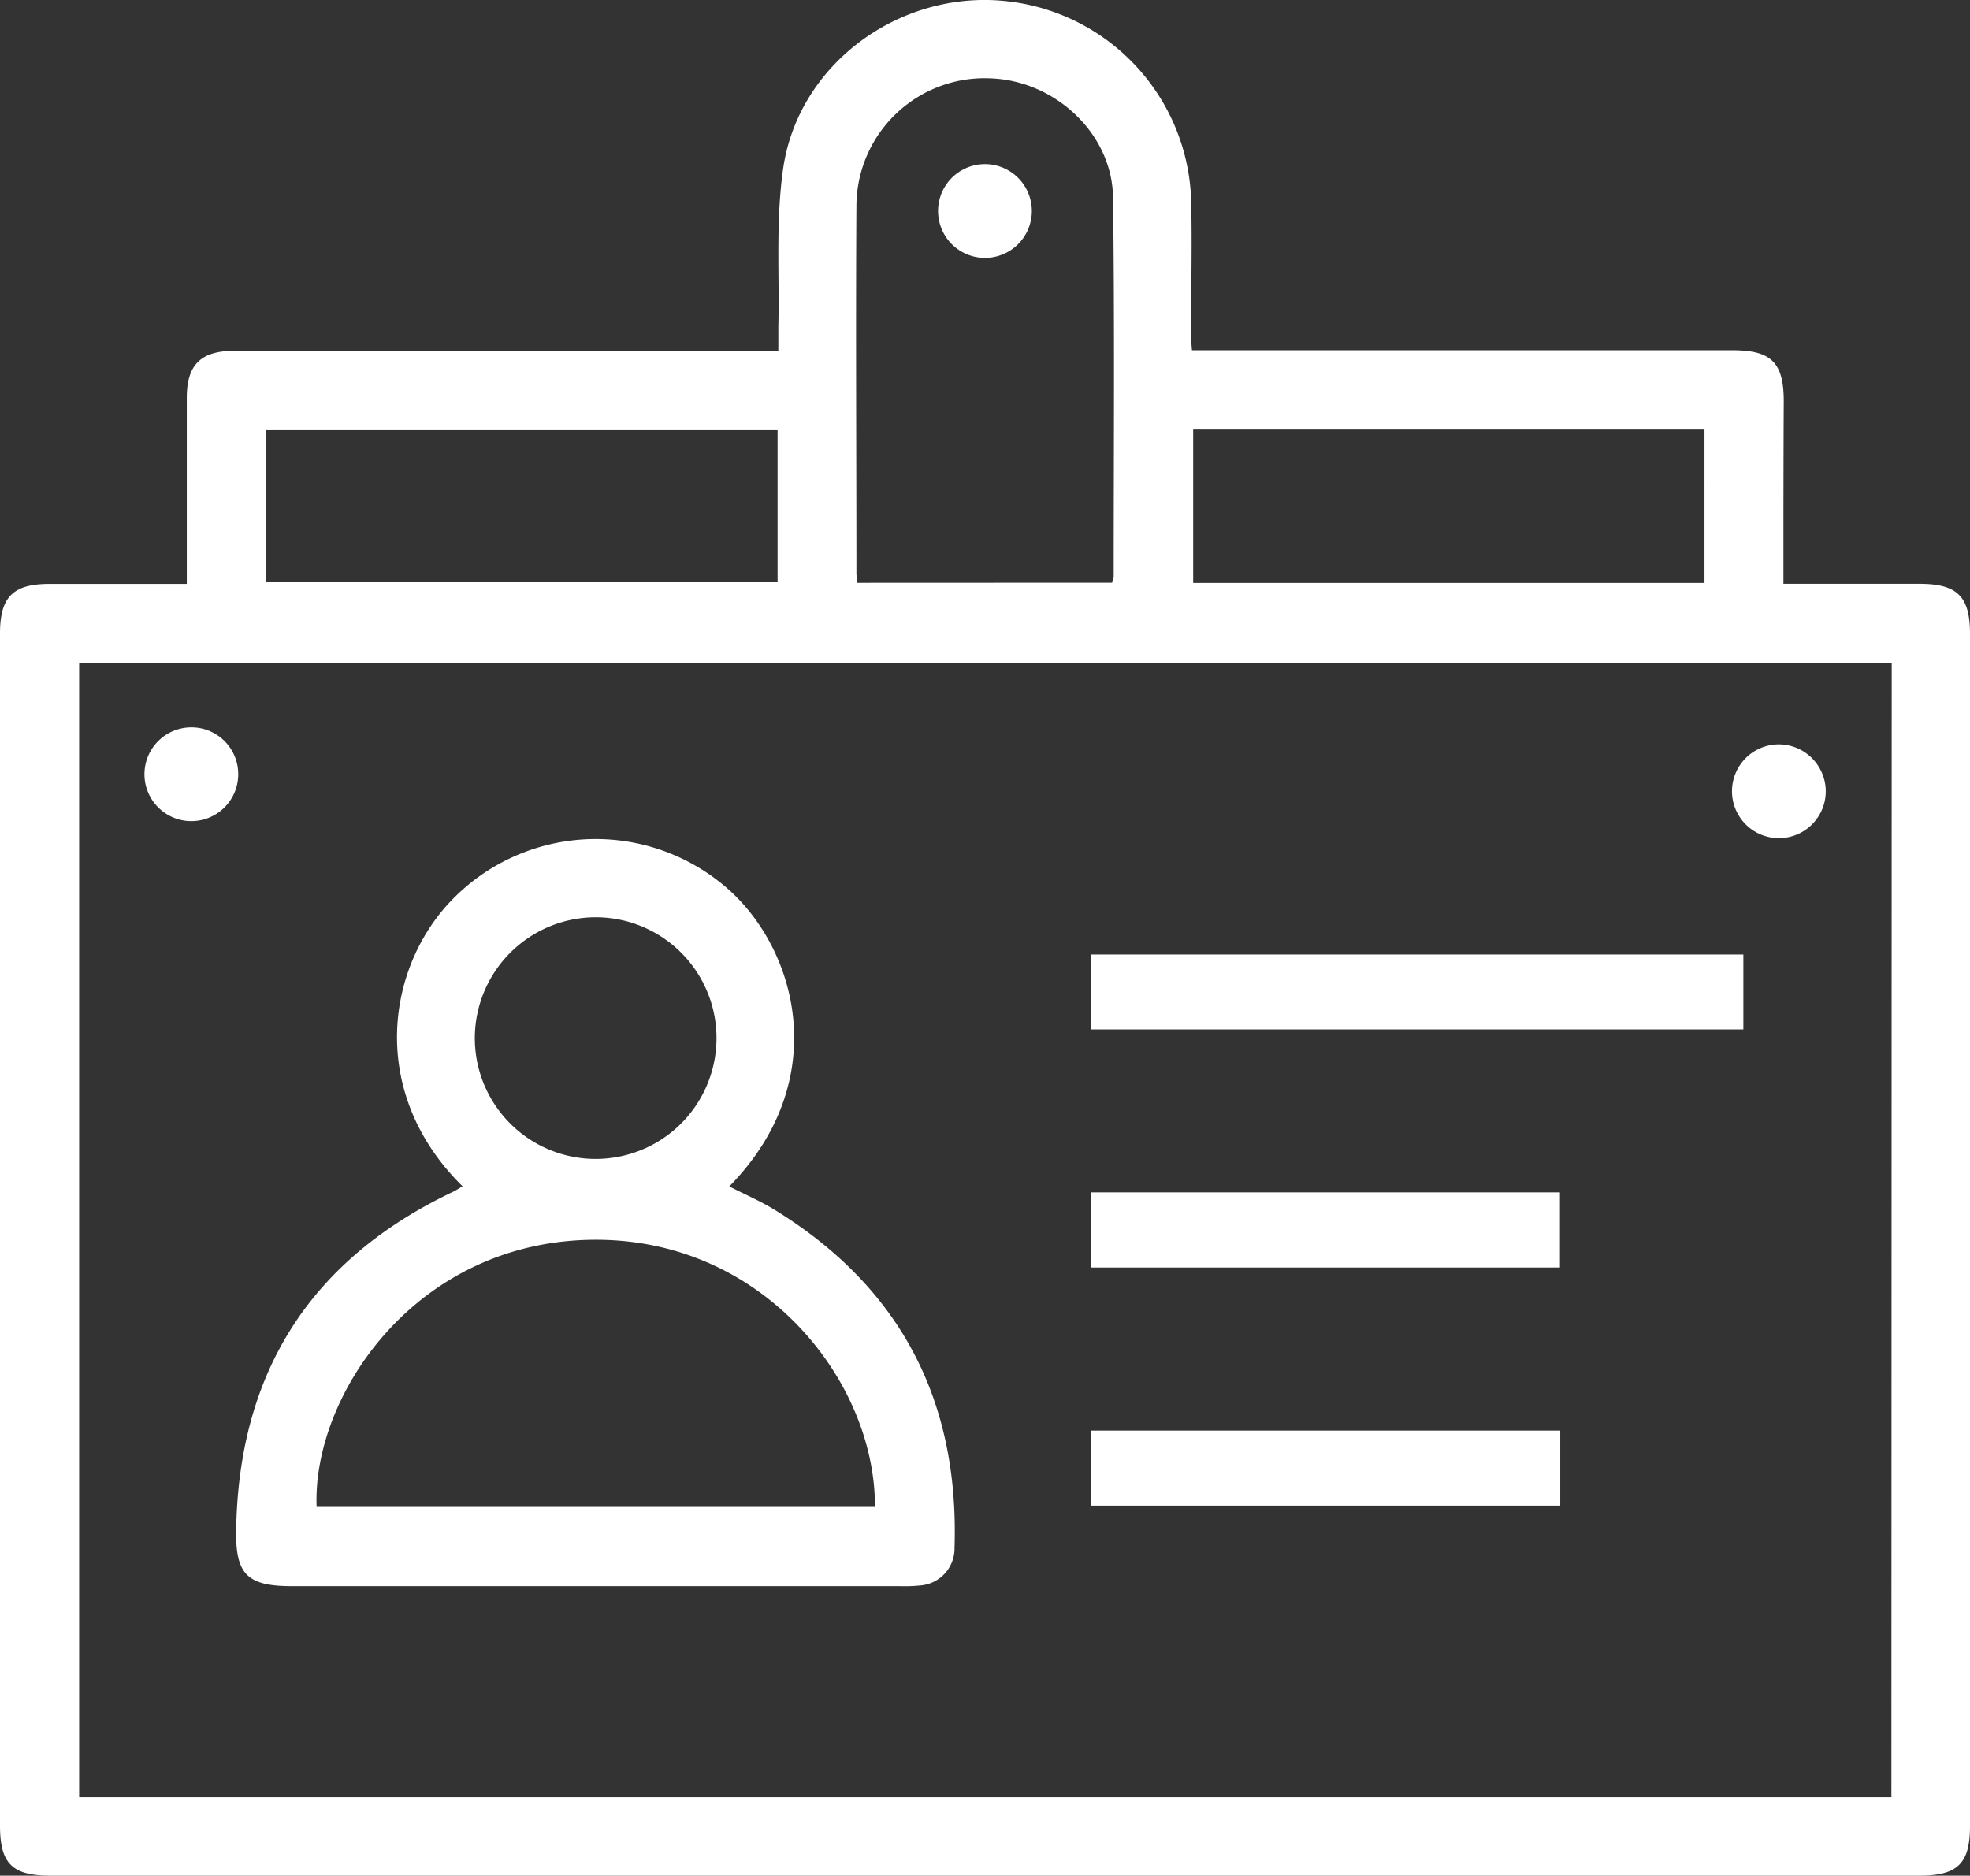
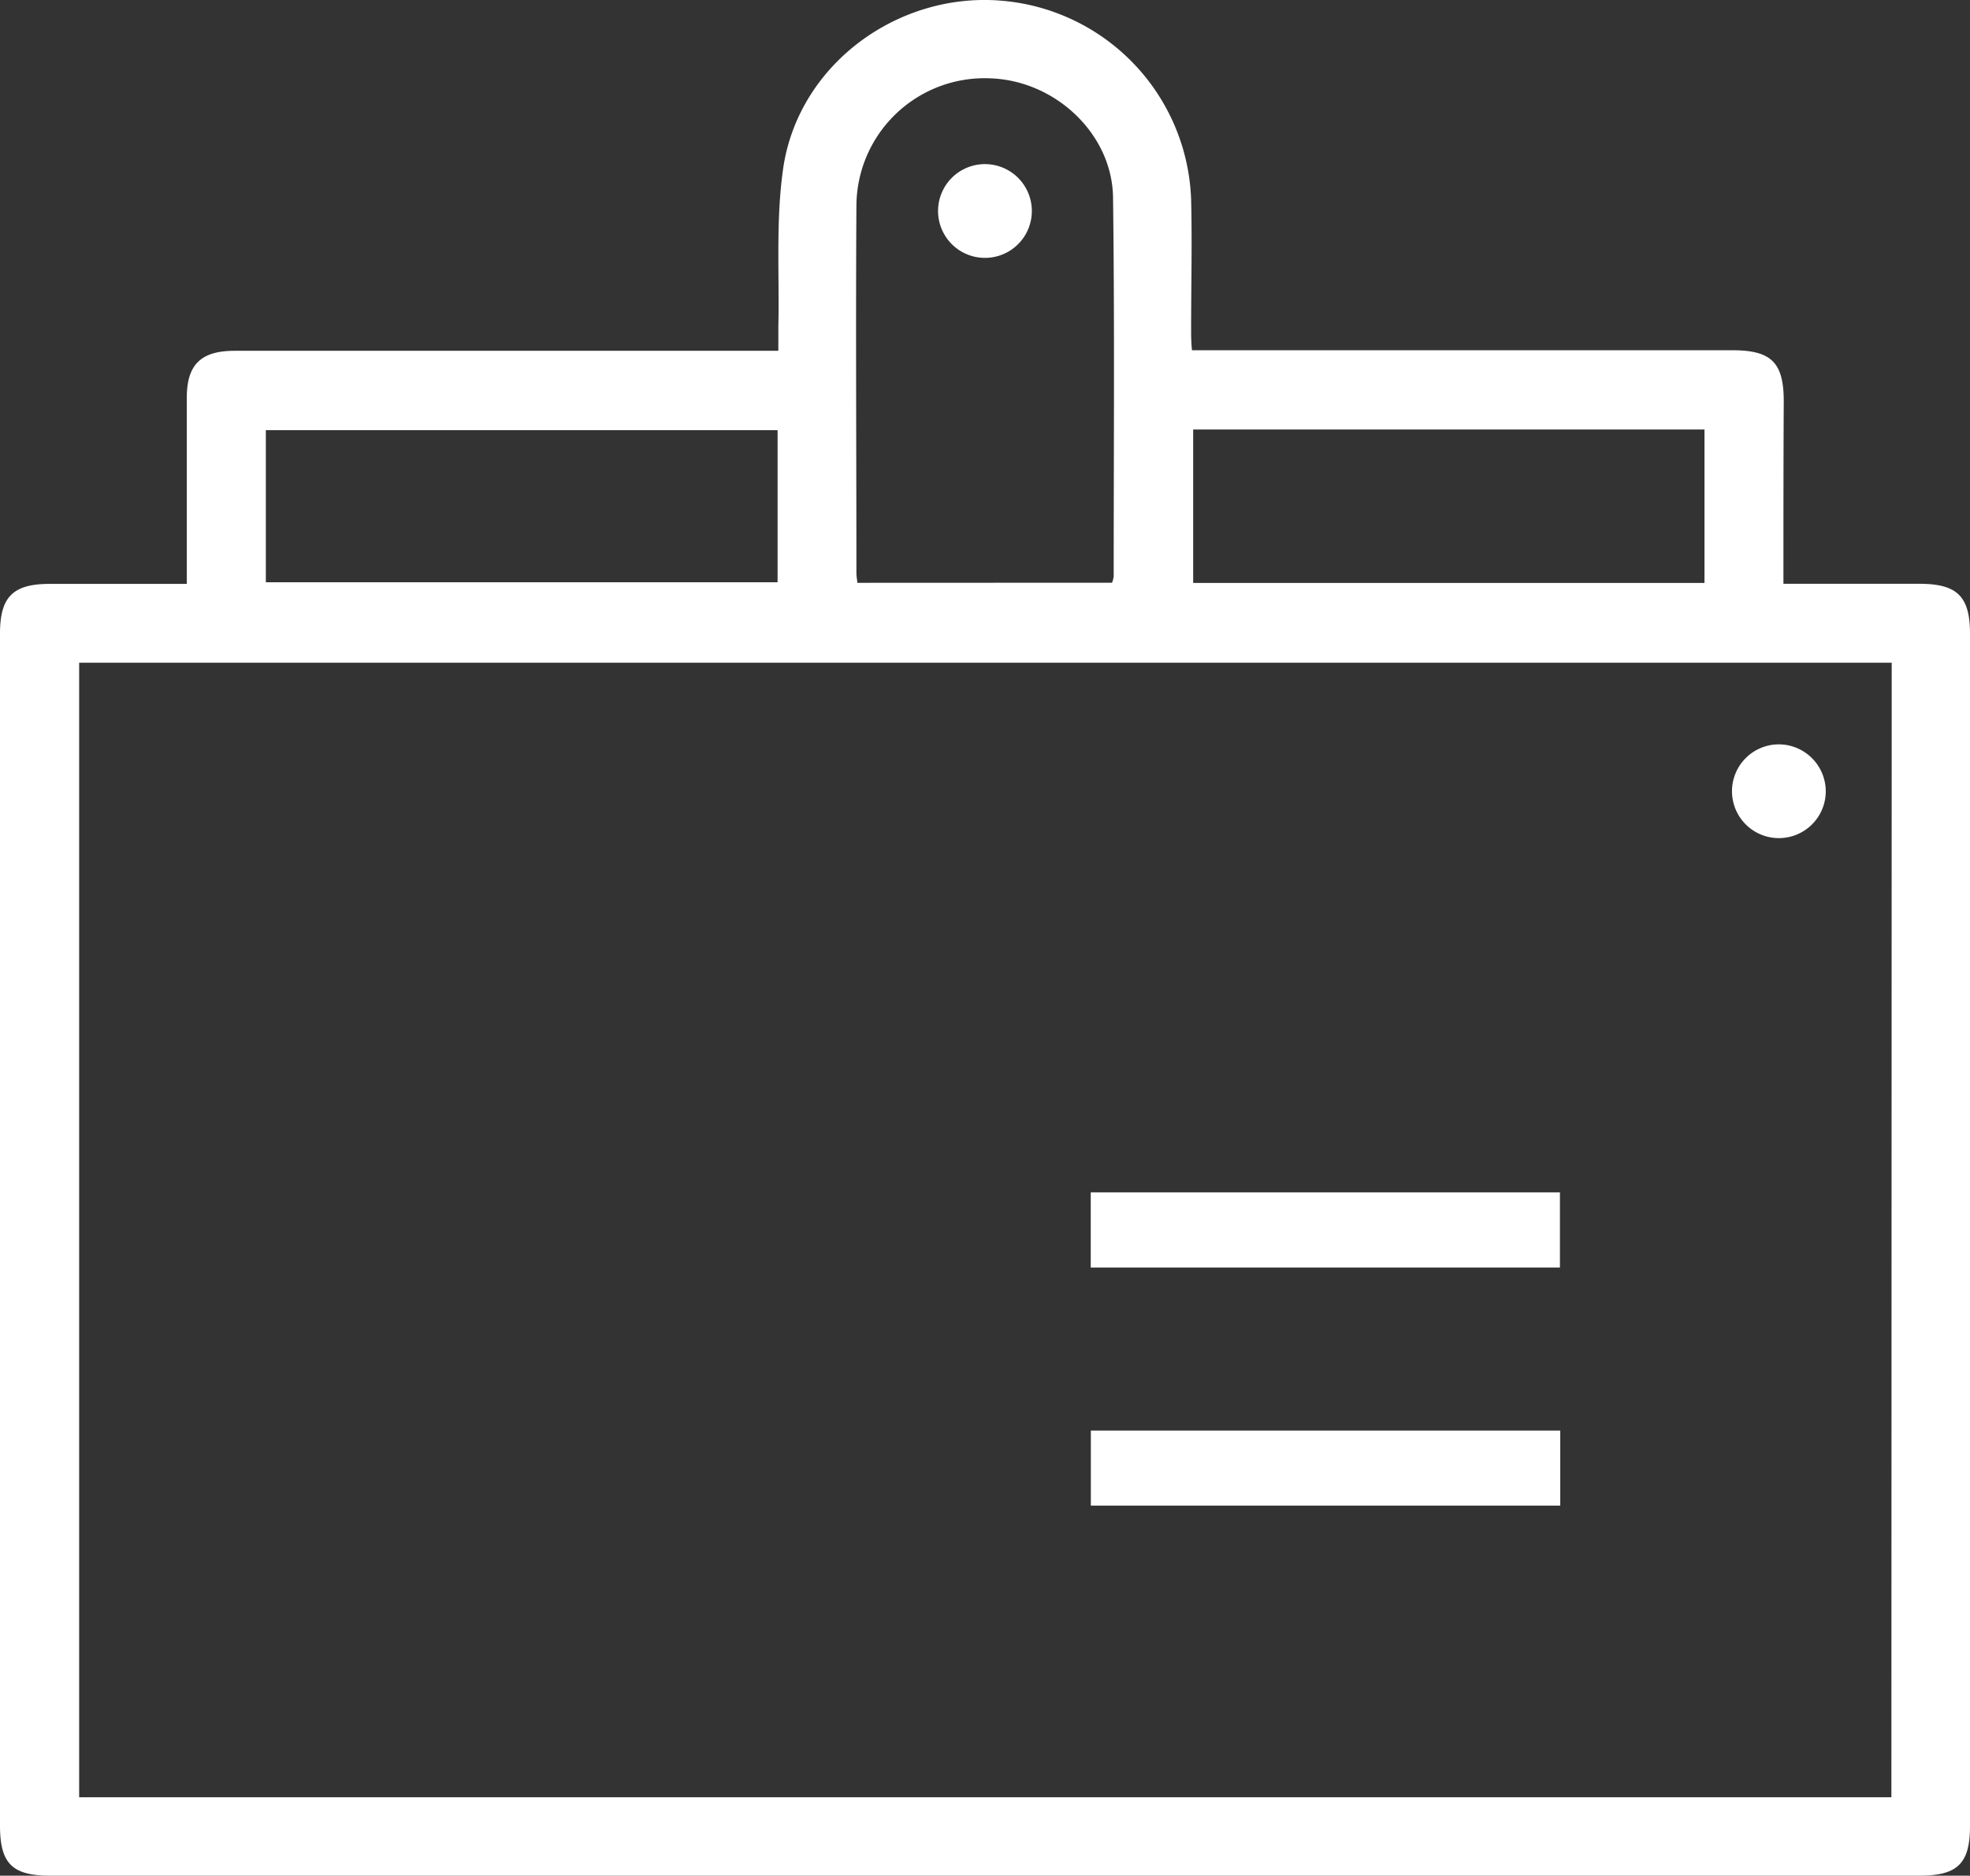
<svg xmlns="http://www.w3.org/2000/svg" viewBox="0 0 181.93 173.24">
  <rect x="0" y="0" width="181.93" height="173.24" fill="#333333" stroke="none" />
  <defs>
    <style>.cls-1{fill:#fff;}</style>
  </defs>
  <title>Ресурс 12</title>
  <g id="Слой_2" data-name="Слой 2">
    <g id="Слой_1-2" data-name="Слой 1">
      <path class="cls-1" d="M164.7,53.92c4.33,0,8.45,0,12.57,0,3.48,0,4.66,1.17,4.66,4.61q0,55.07,0,110.13c0,3.46-1.15,4.58-4.66,4.58H4.63c-3.5,0-4.63-1.12-4.63-4.62V58.5c0-3.36,1.2-4.56,4.53-4.57H17.25V45c0-2.75,0-5.51,0-8.26,0-3.06,1.3-4.34,4.42-4.34H71.88c0-.79,0-1.49,0-2.18.11-4.9-.25-9.87.45-14.69C73.73,6,82.86-.72,92.43.06A19.1,19.1,0,0,1,110,18.41c.1,4,0,8,0,12,0,.58,0,1.16.08,1.94H160c3.59,0,4.73,1.14,4.73,4.72C164.7,42.61,164.7,48.12,164.7,53.92Zm10,7.29H7.31V166H174.67Zm-72-7.39a2.61,2.61,0,0,0,.15-.58c0-11.67.09-23.34-.06-35-.08-5.86-5.29-10.75-11.23-11A11.84,11.84,0,0,0,79.09,19c-.07,11.31,0,22.62,0,33.94,0,.28.06.56.09.89ZM71.81,39.73H24.55V53.78H71.81Zm85.6-.06H110.19V53.84h47.22Z" />
-       <path class="cls-1" d="M42.72,109.57c-8.82-8.68-7.06-20.42-.76-26.68a18.49,18.49,0,0,1,25.23-.82c6.47,5.69,9.7,17.78.16,27.51,1.4.72,2.83,1.33,4.14,2.13,11.66,7.15,17.1,17.65,16.66,31.25a3.43,3.43,0,0,1-3.21,3.48,13.39,13.39,0,0,1-1.79.06H26.93c-4.05,0-5.18-1.08-5.12-5.07C22,126.78,28.69,116.26,42,110,42.18,109.89,42.37,109.77,42.72,109.57ZM29.24,139.18H80.8c.06-11.57-10.33-24.91-26.19-24.67C38.24,114.76,28.83,129,29.24,139.18ZM43.85,95.8A11.16,11.16,0,1,0,55.1,84.72,11.18,11.18,0,0,0,43.85,95.8Z" />
-       <path class="cls-1" d="M100.73,95.08V88.16H161v6.92Z" />
      <path class="cls-1" d="M100.73,117.07v-6.94h43.33v6.94Z" />
      <path class="cls-1" d="M100.74,139.06v-6.93h43.35v6.93Z" />
-       <path class="cls-1" d="M22,71.57a4.33,4.33,0,1,1-4.27-4.39A4.32,4.32,0,0,1,22,71.57Z" />
      <path class="cls-1" d="M168.61,73.09a4.33,4.33,0,1,1-4.36-4.34A4.35,4.35,0,0,1,168.61,73.09Z" />
      <path class="cls-1" d="M95.29,19.43a4.33,4.33,0,1,1-8.65-.23,4.33,4.33,0,0,1,8.65.23Z" />
    </g>
  </g>
</svg>